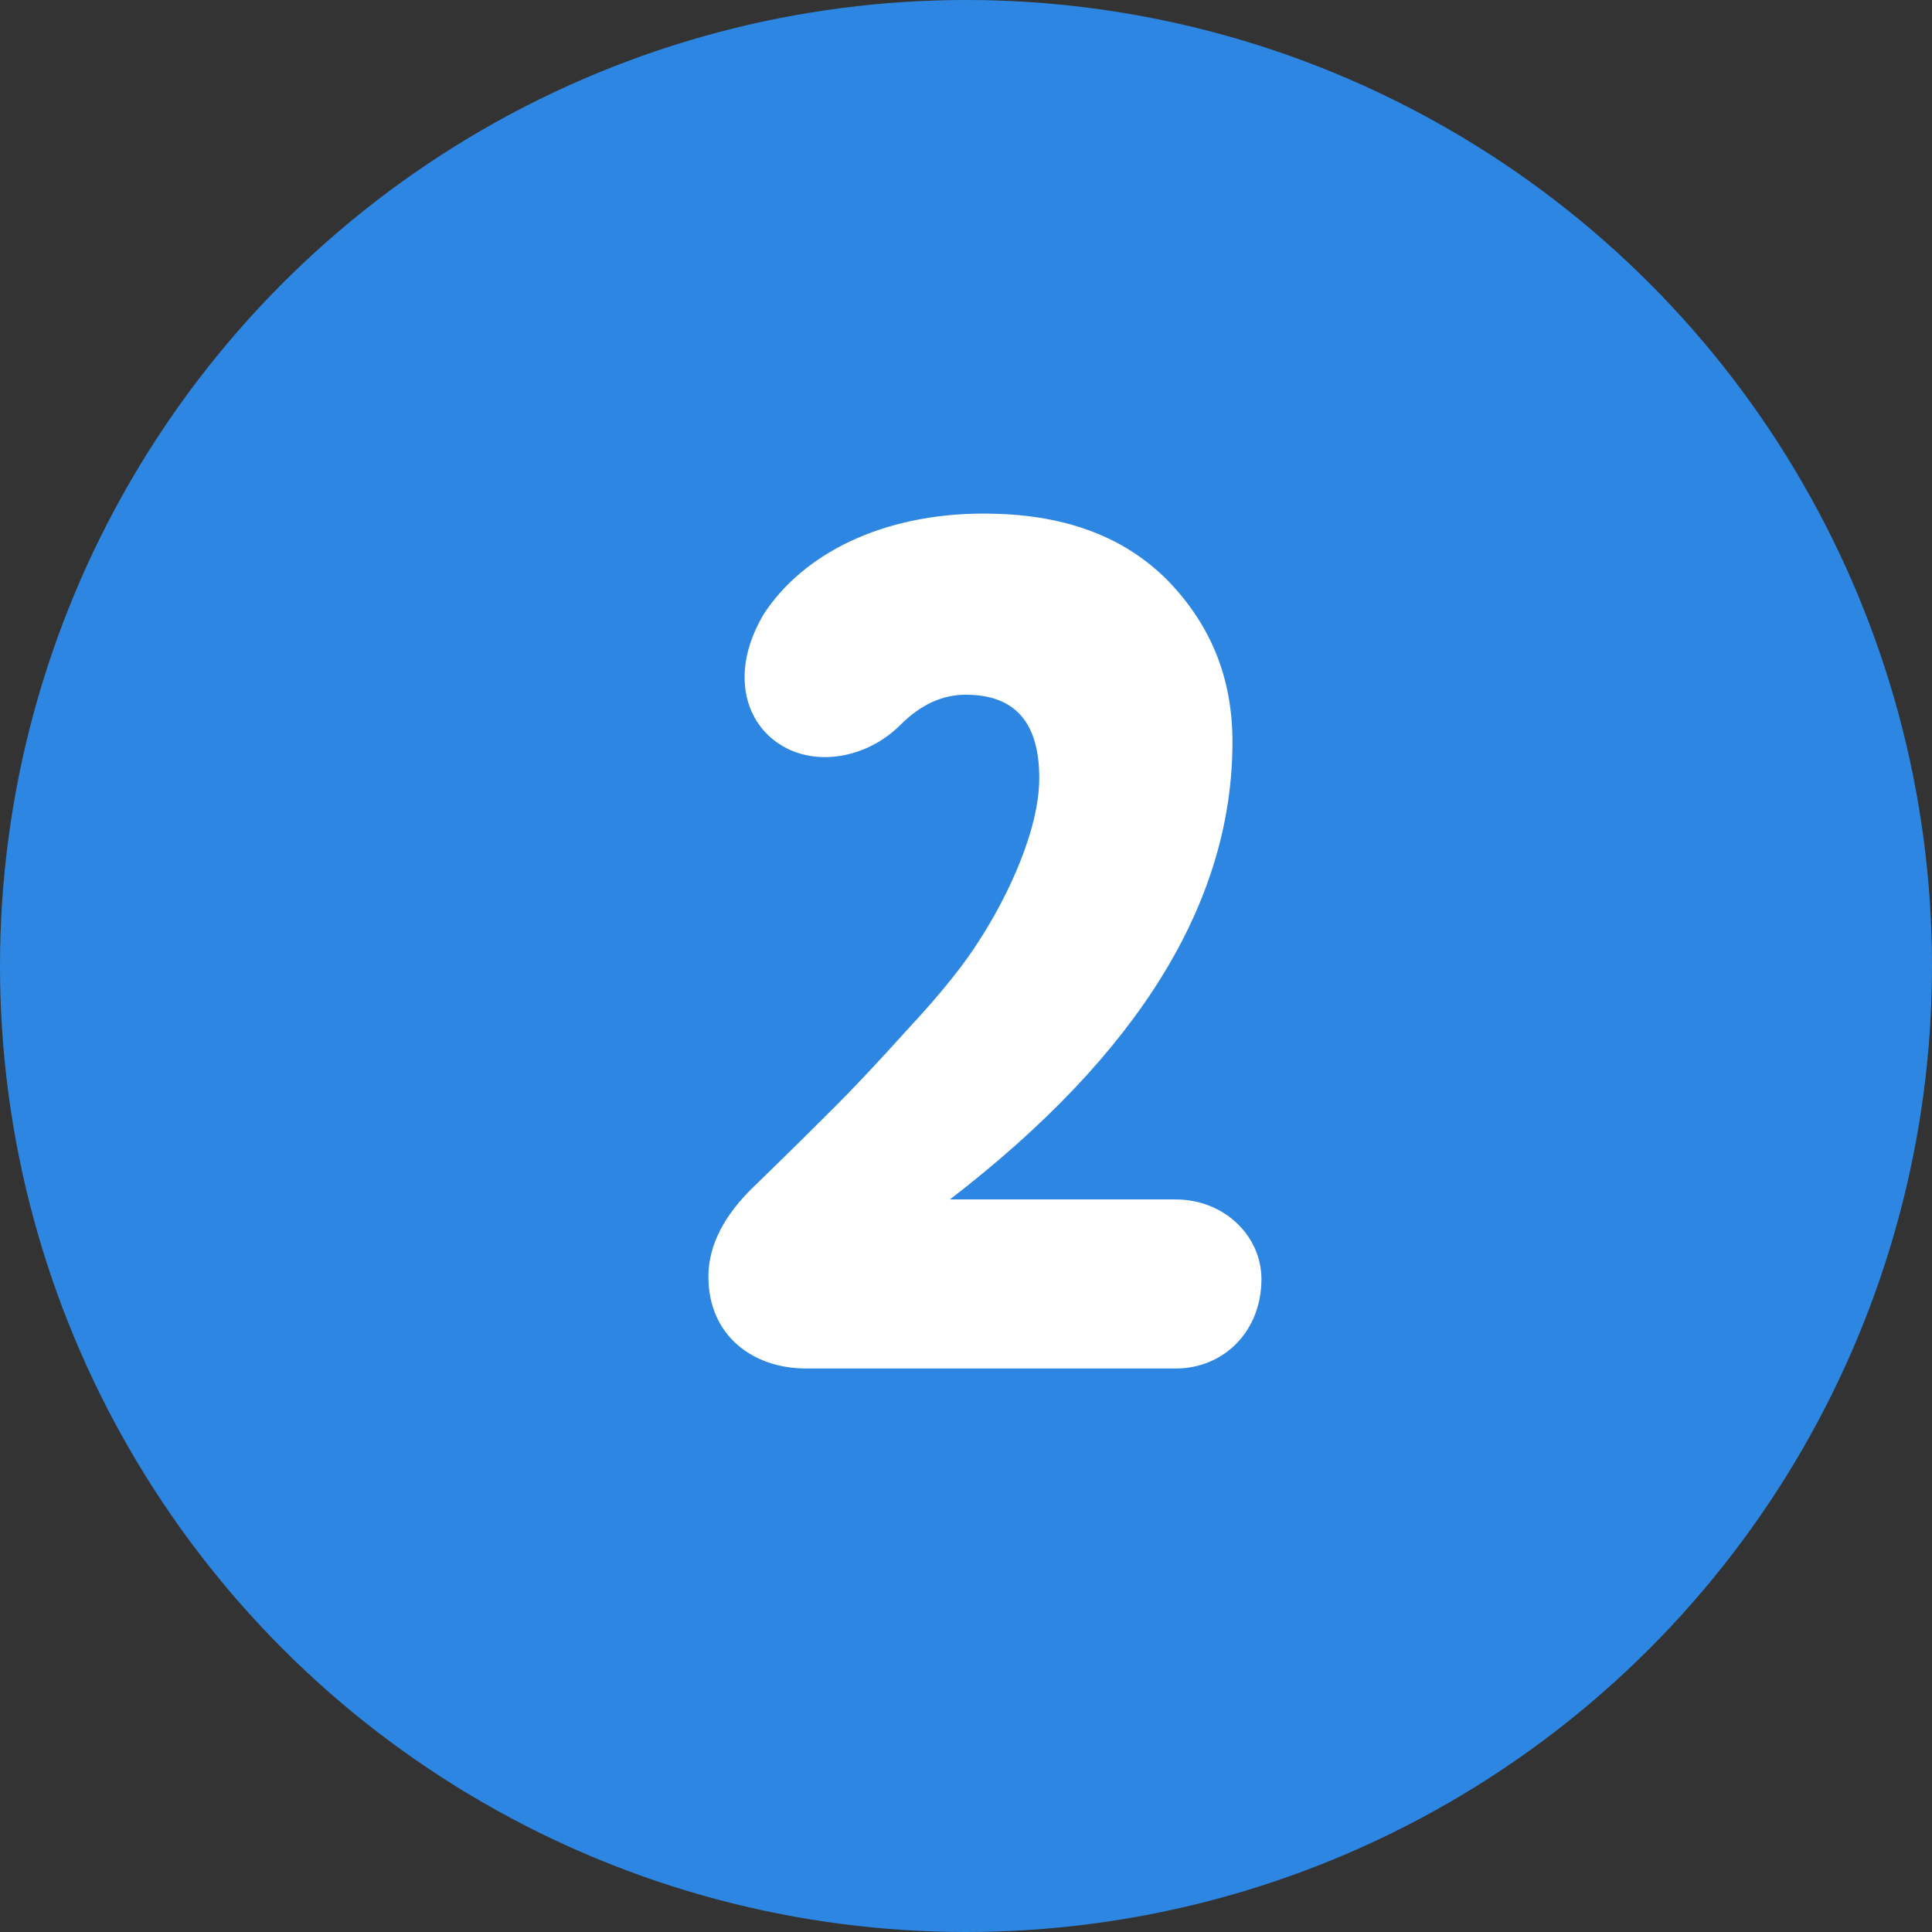
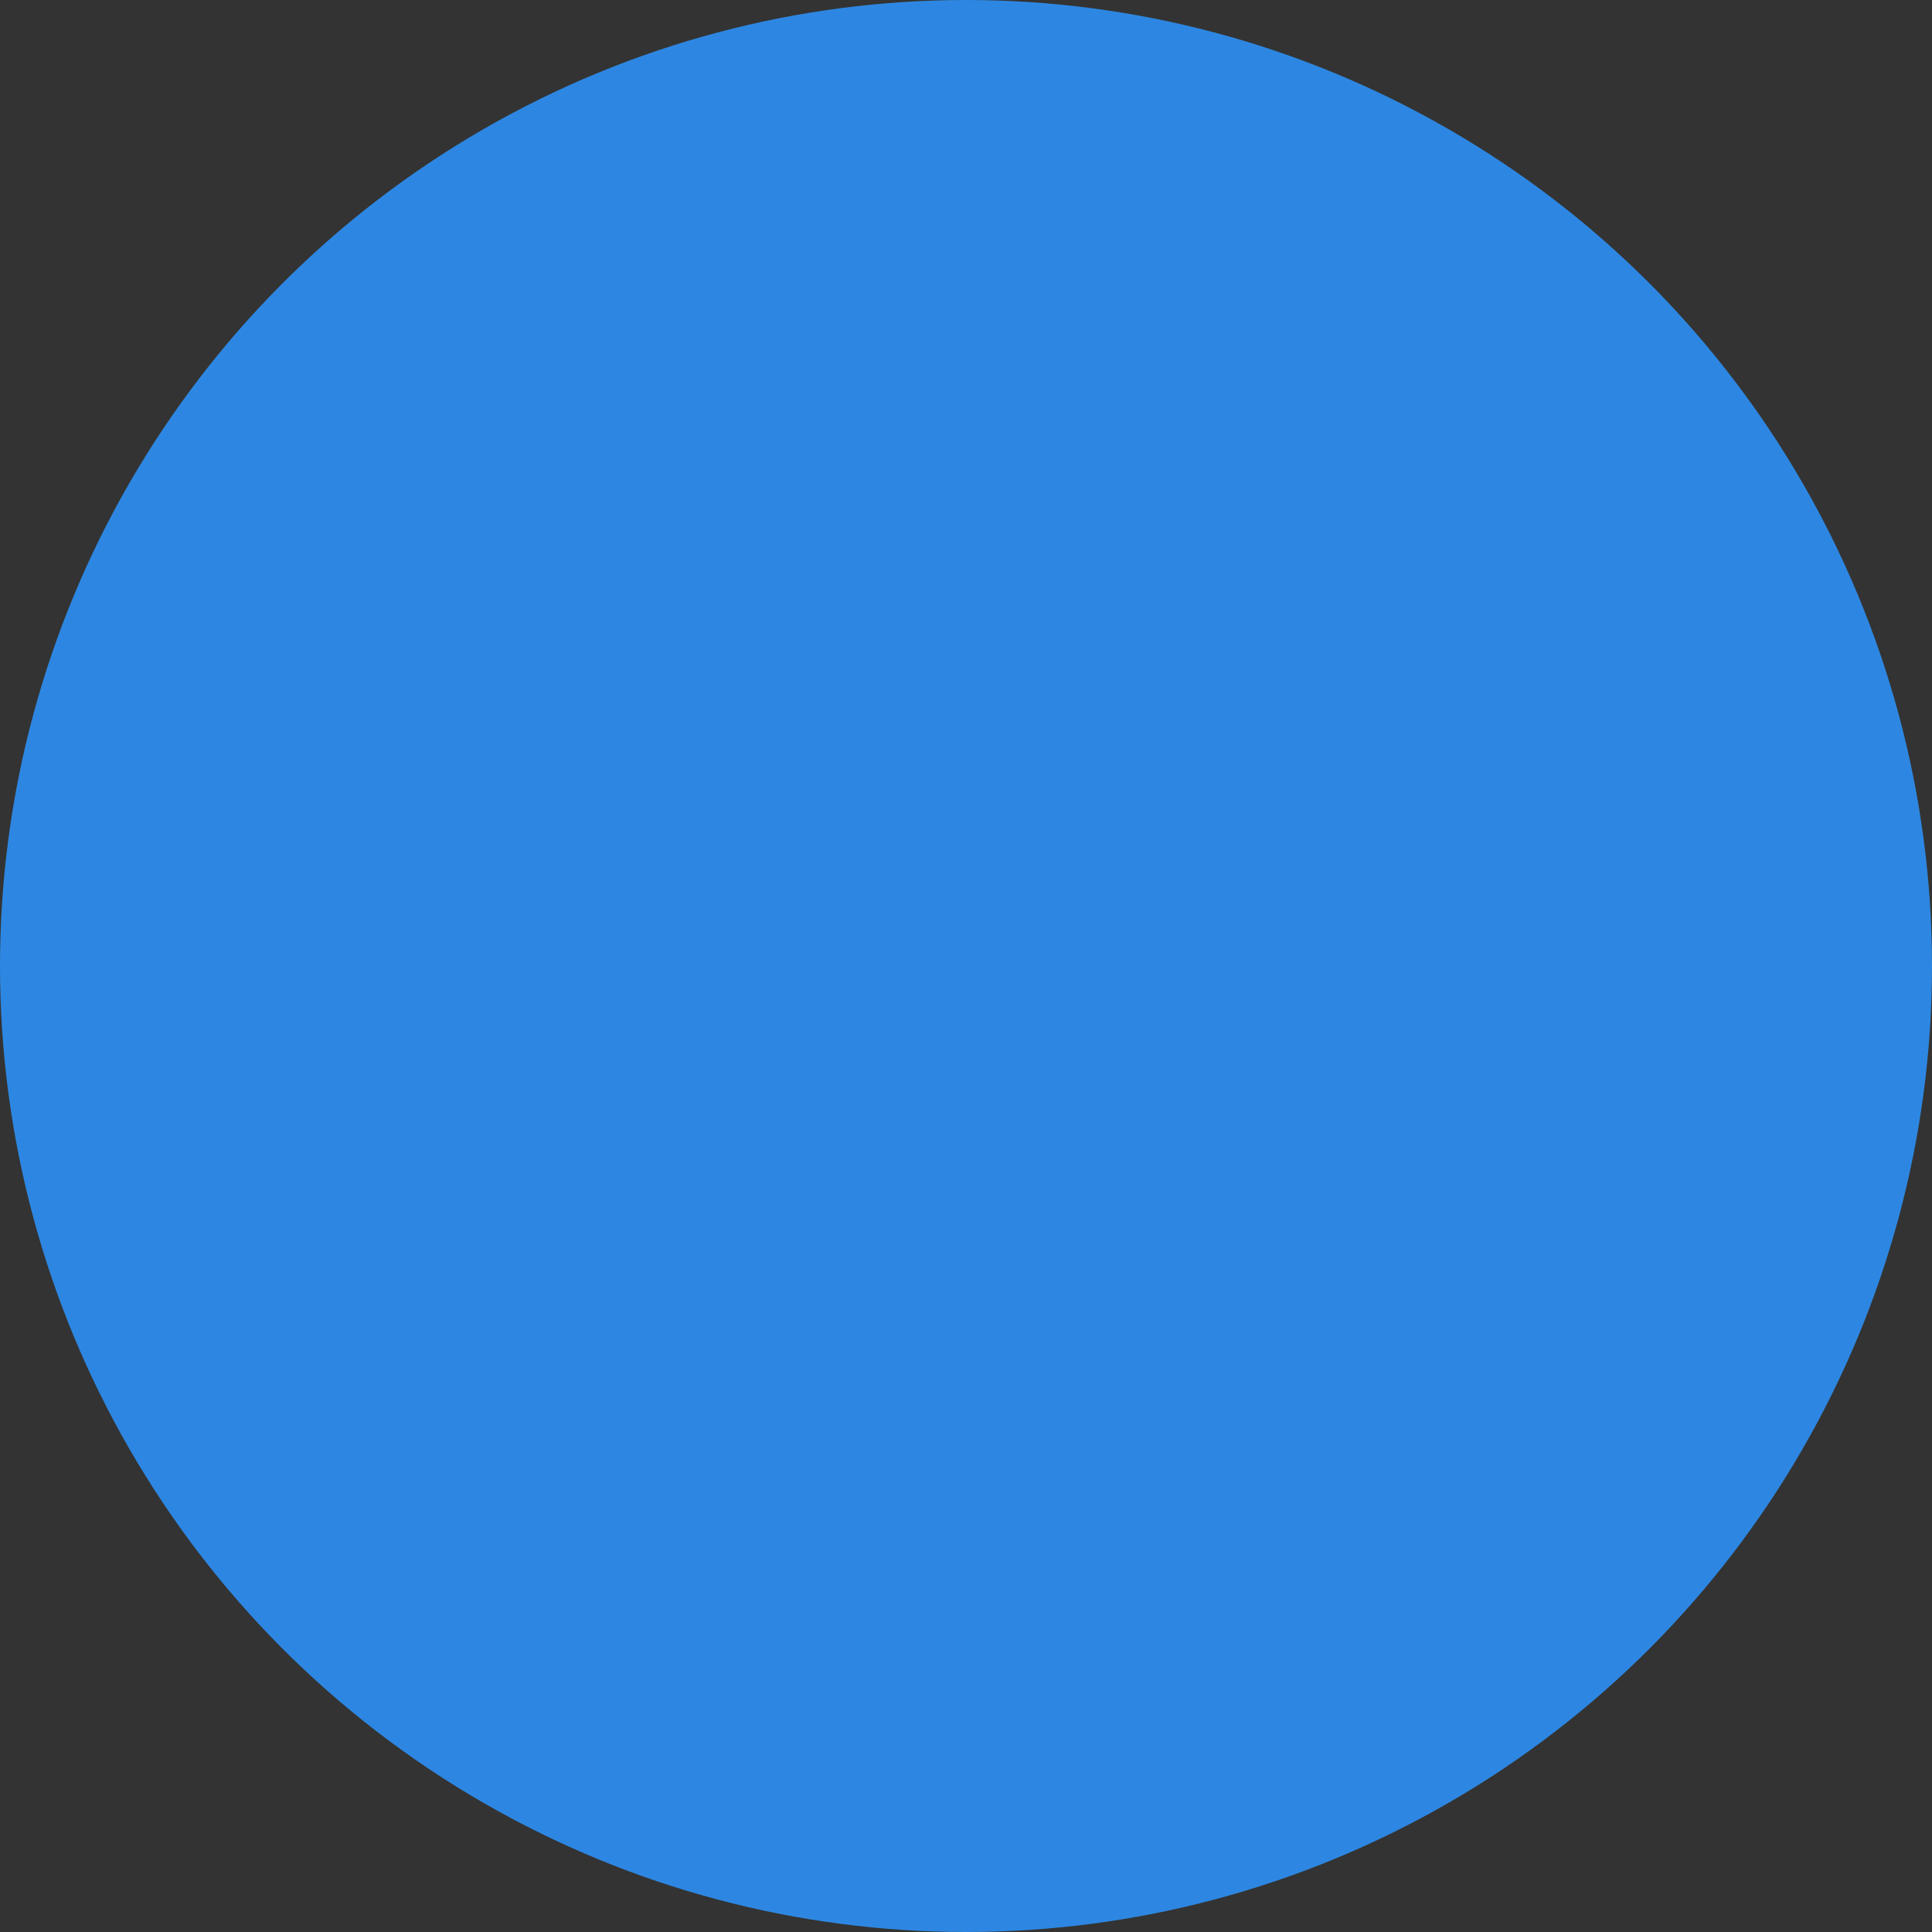
<svg xmlns="http://www.w3.org/2000/svg" width="48" height="48" viewBox="0 0 48 48" fill="none">
  <rect x="0" y="0" width="48" height="48" fill="#333333" stroke="none" />
  <circle cx="24" cy="24" r="24" fill="#2D87E2" />
-   <path d="M29.21 34C30.41 34 31.34 33.07 31.34 31.78C31.34 30.7 30.41 29.8 29.21 29.8H23.6C28.28 26.2 30.62 22.42 30.62 18.43C30.62 16.84 30.08 15.52 29 14.41C27.89 13.3 26.39 12.76 24.44 12.76C21.89 12.76 19.94 13.78 18.98 15.25C18.17 16.6 18.44 17.89 19.37 18.49C20.24 19.06 21.53 18.85 22.37 18.01C22.88 17.5 23.42 17.26 23.99 17.26C25.22 17.26 25.82 17.95 25.82 19.33C25.82 20.62 25.04 22.27 24.32 23.38C23.96 23.95 23.39 24.67 22.58 25.54C21.77 26.44 21.17 27.07 20.78 27.46C20.39 27.85 19.7 28.54 18.74 29.47C17.99 30.19 17.6 30.94 17.6 31.72C17.6 33.16 18.68 34 20.03 34H29.21Z" fill="white" />
</svg>